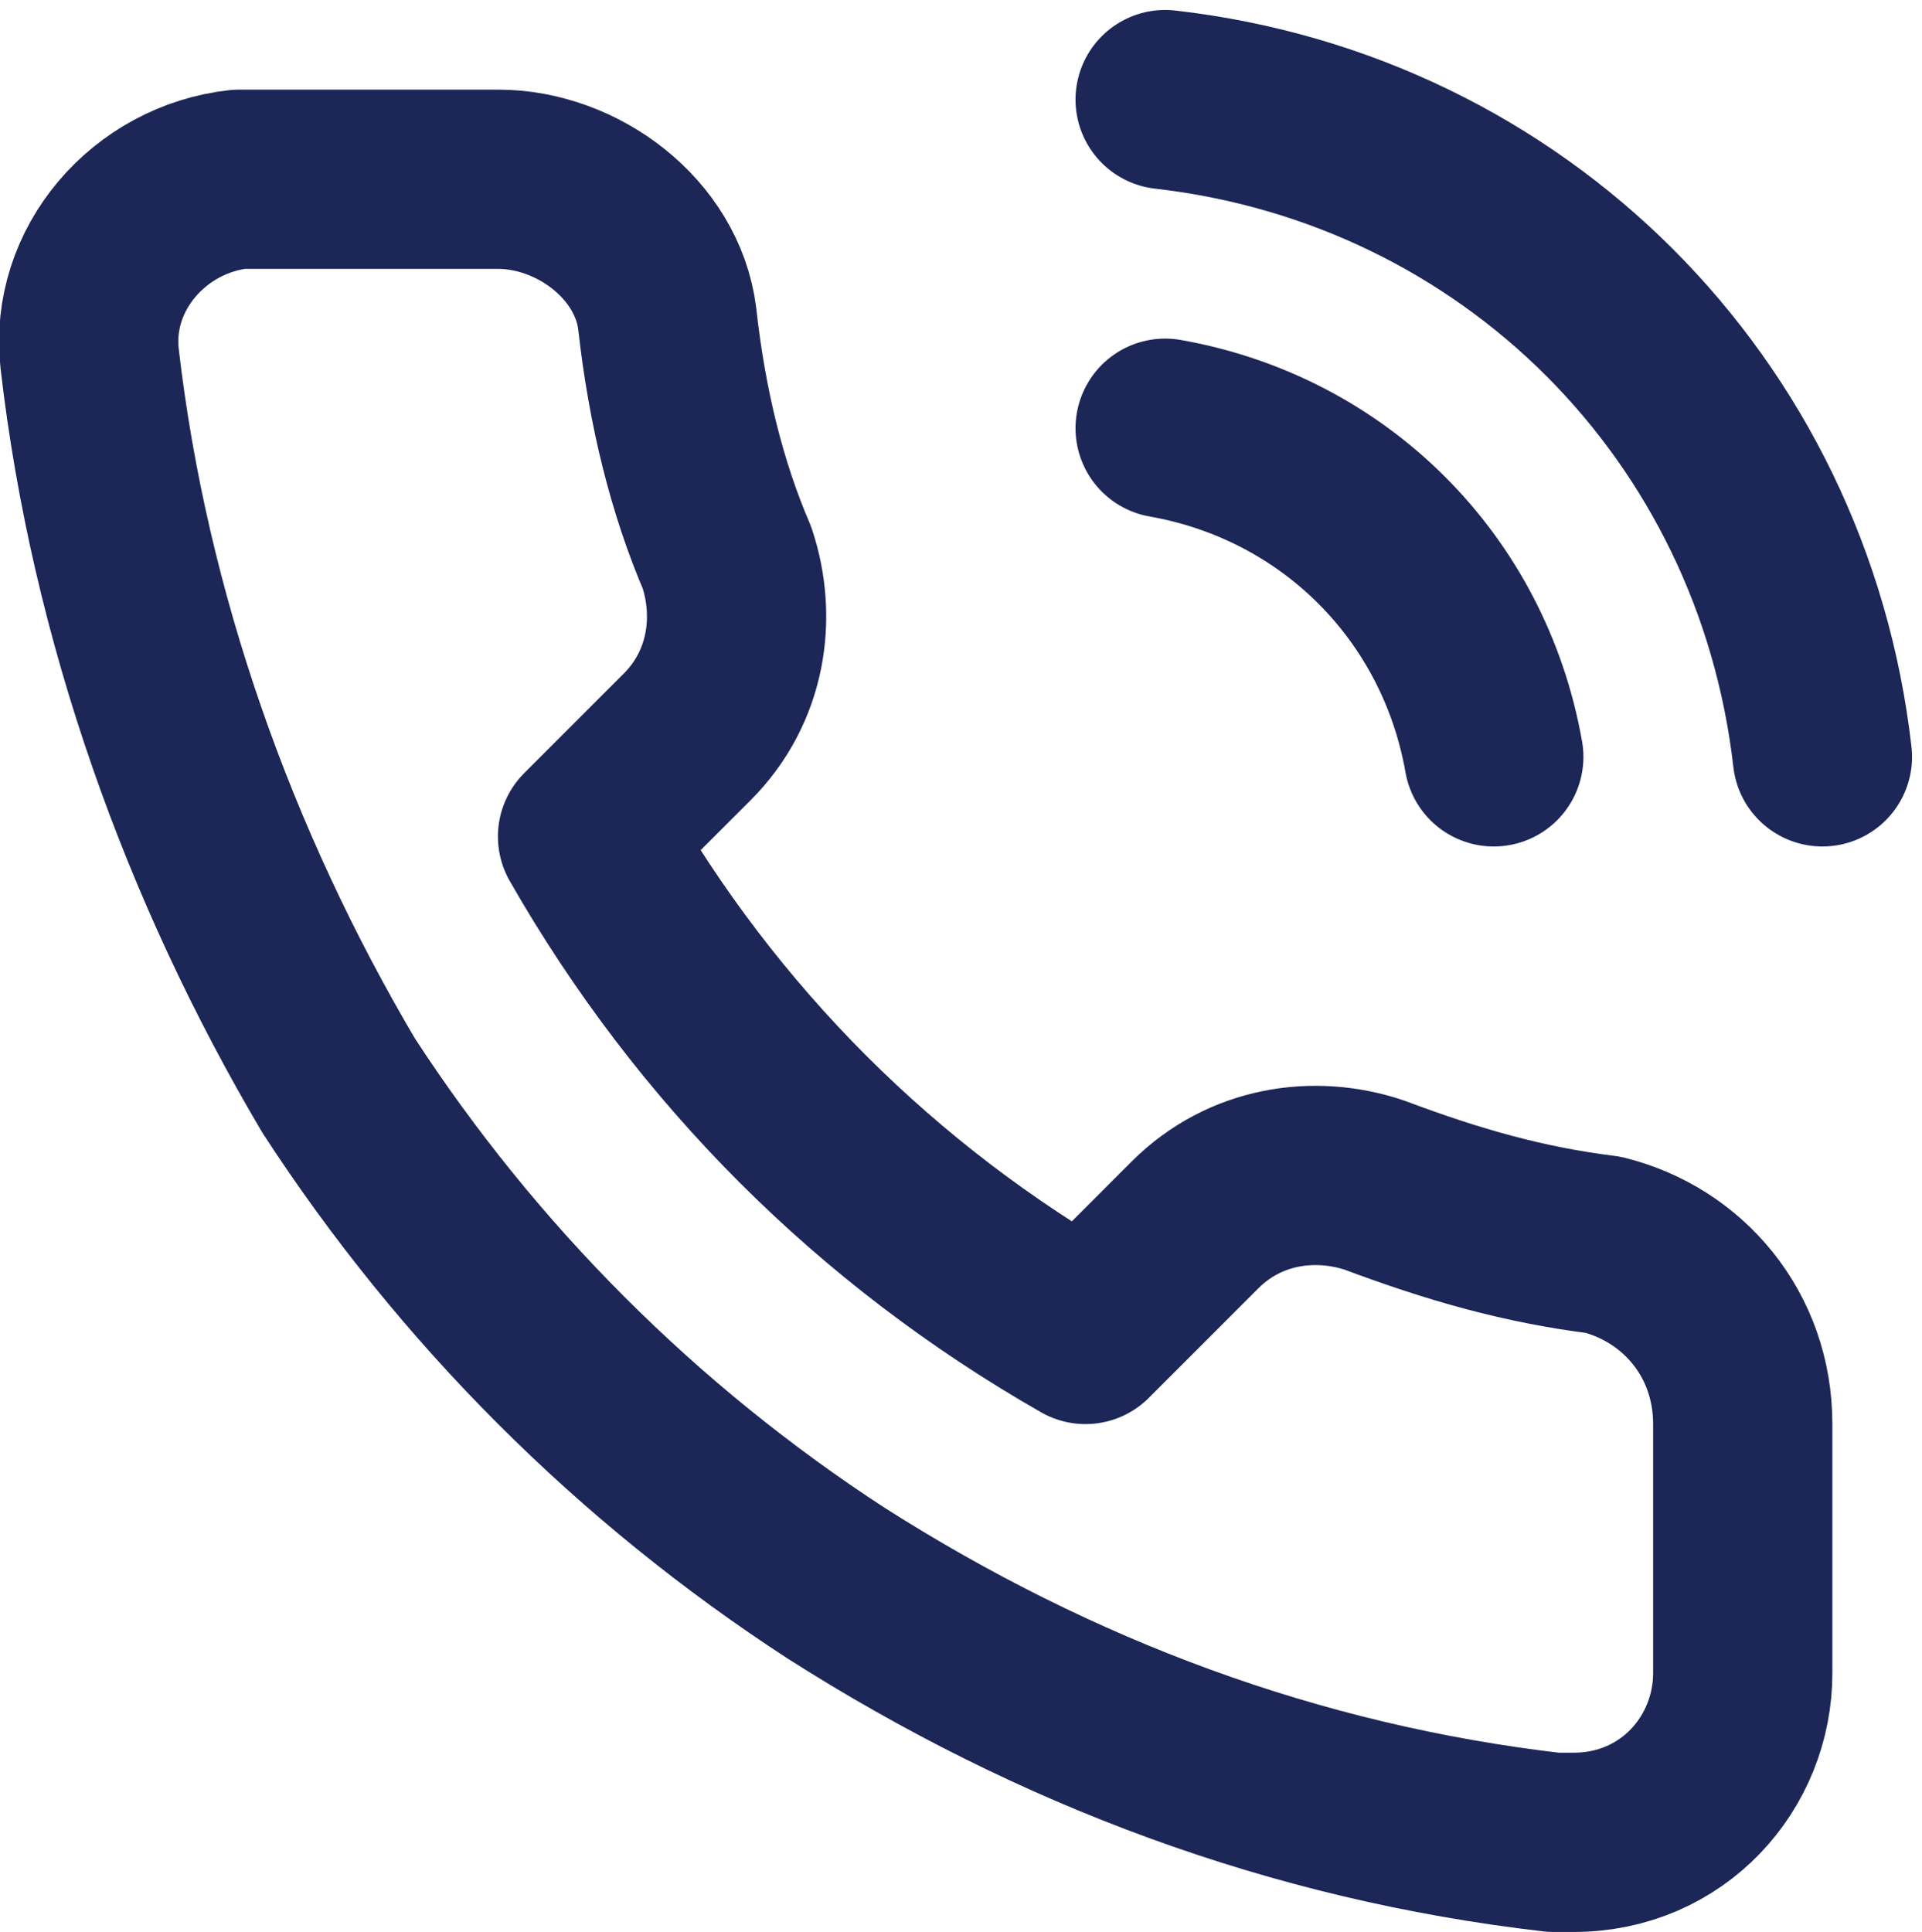
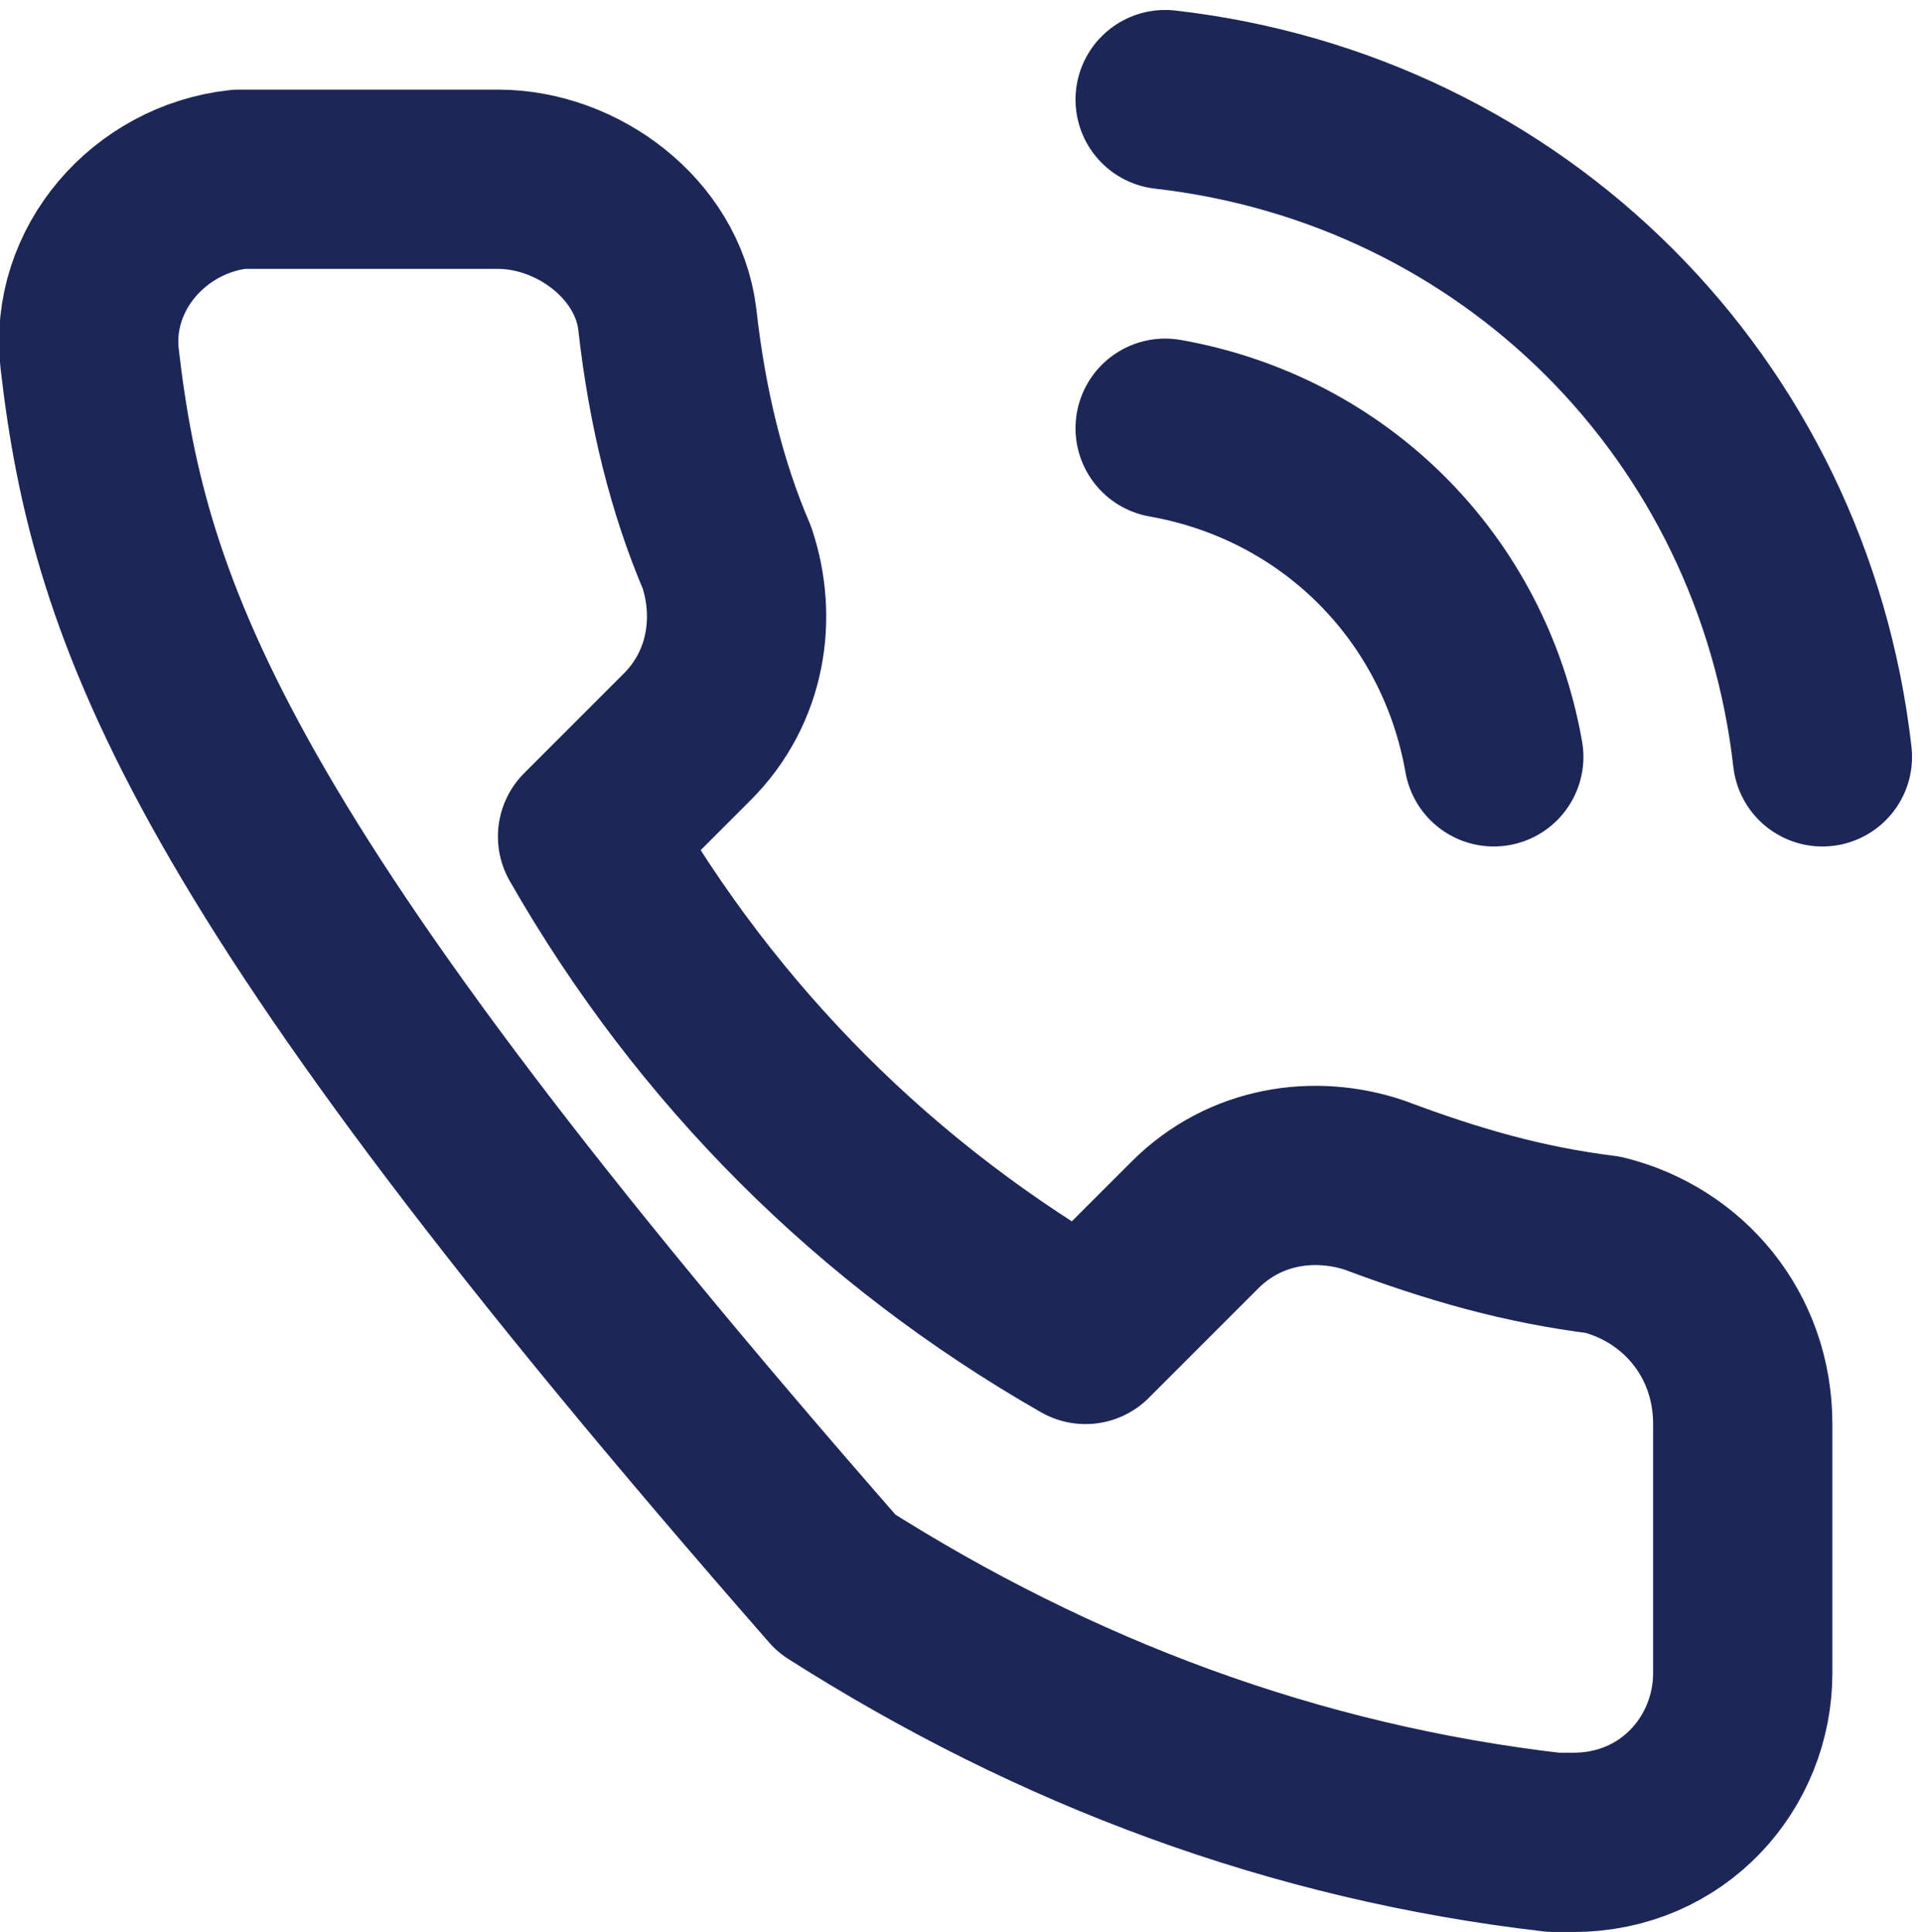
<svg xmlns="http://www.w3.org/2000/svg" version="1.1" id="Capa_1" x="0px" y="0px" viewBox="0 0 19.3 19.4" style="enable-background:new 0 0 19.3 19.4;" xml:space="preserve">
  <style type="text/css">
	.st0{fill:none;stroke:#1C2657;stroke-width:1.8;stroke-linecap:round;stroke-linejoin:round;}
</style>
-   <path class="st0" d="M11.7,4.3c1.7,0.3,3,1.6,3.3,3.3 M11.7,1c3.5,0.4,6.2,3.1,6.6,6.6 M17.5,14.3v2.5c0,0.9-0.7,1.7-1.7,1.7  c-0.1,0-0.1,0-0.2,0c-2.6-0.3-5-1.2-7.2-2.6c-2-1.3-3.7-3-5-5C2.1,8.7,1.2,6.2,0.9,3.6C0.8,2.7,1.5,1.9,2.4,1.8c0,0,0.1,0,0.1,0h2.5  c0.8,0,1.6,0.6,1.7,1.4C6.8,4.1,7,4.9,7.3,5.6c0.2,0.6,0.1,1.3-0.4,1.8L5.9,8.4c1.2,2.1,2.9,3.8,5,5l1.1-1.1  c0.5-0.5,1.2-0.6,1.8-0.4c0.8,0.3,1.5,0.5,2.3,0.6C16.9,12.7,17.5,13.4,17.5,14.3L17.5,14.3z" />
+   <path class="st0" d="M11.7,4.3c1.7,0.3,3,1.6,3.3,3.3 M11.7,1c3.5,0.4,6.2,3.1,6.6,6.6 M17.5,14.3v2.5c0,0.9-0.7,1.7-1.7,1.7  c-0.1,0-0.1,0-0.2,0c-2.6-0.3-5-1.2-7.2-2.6C2.1,8.7,1.2,6.2,0.9,3.6C0.8,2.7,1.5,1.9,2.4,1.8c0,0,0.1,0,0.1,0h2.5  c0.8,0,1.6,0.6,1.7,1.4C6.8,4.1,7,4.9,7.3,5.6c0.2,0.6,0.1,1.3-0.4,1.8L5.9,8.4c1.2,2.1,2.9,3.8,5,5l1.1-1.1  c0.5-0.5,1.2-0.6,1.8-0.4c0.8,0.3,1.5,0.5,2.3,0.6C16.9,12.7,17.5,13.4,17.5,14.3L17.5,14.3z" />
</svg>